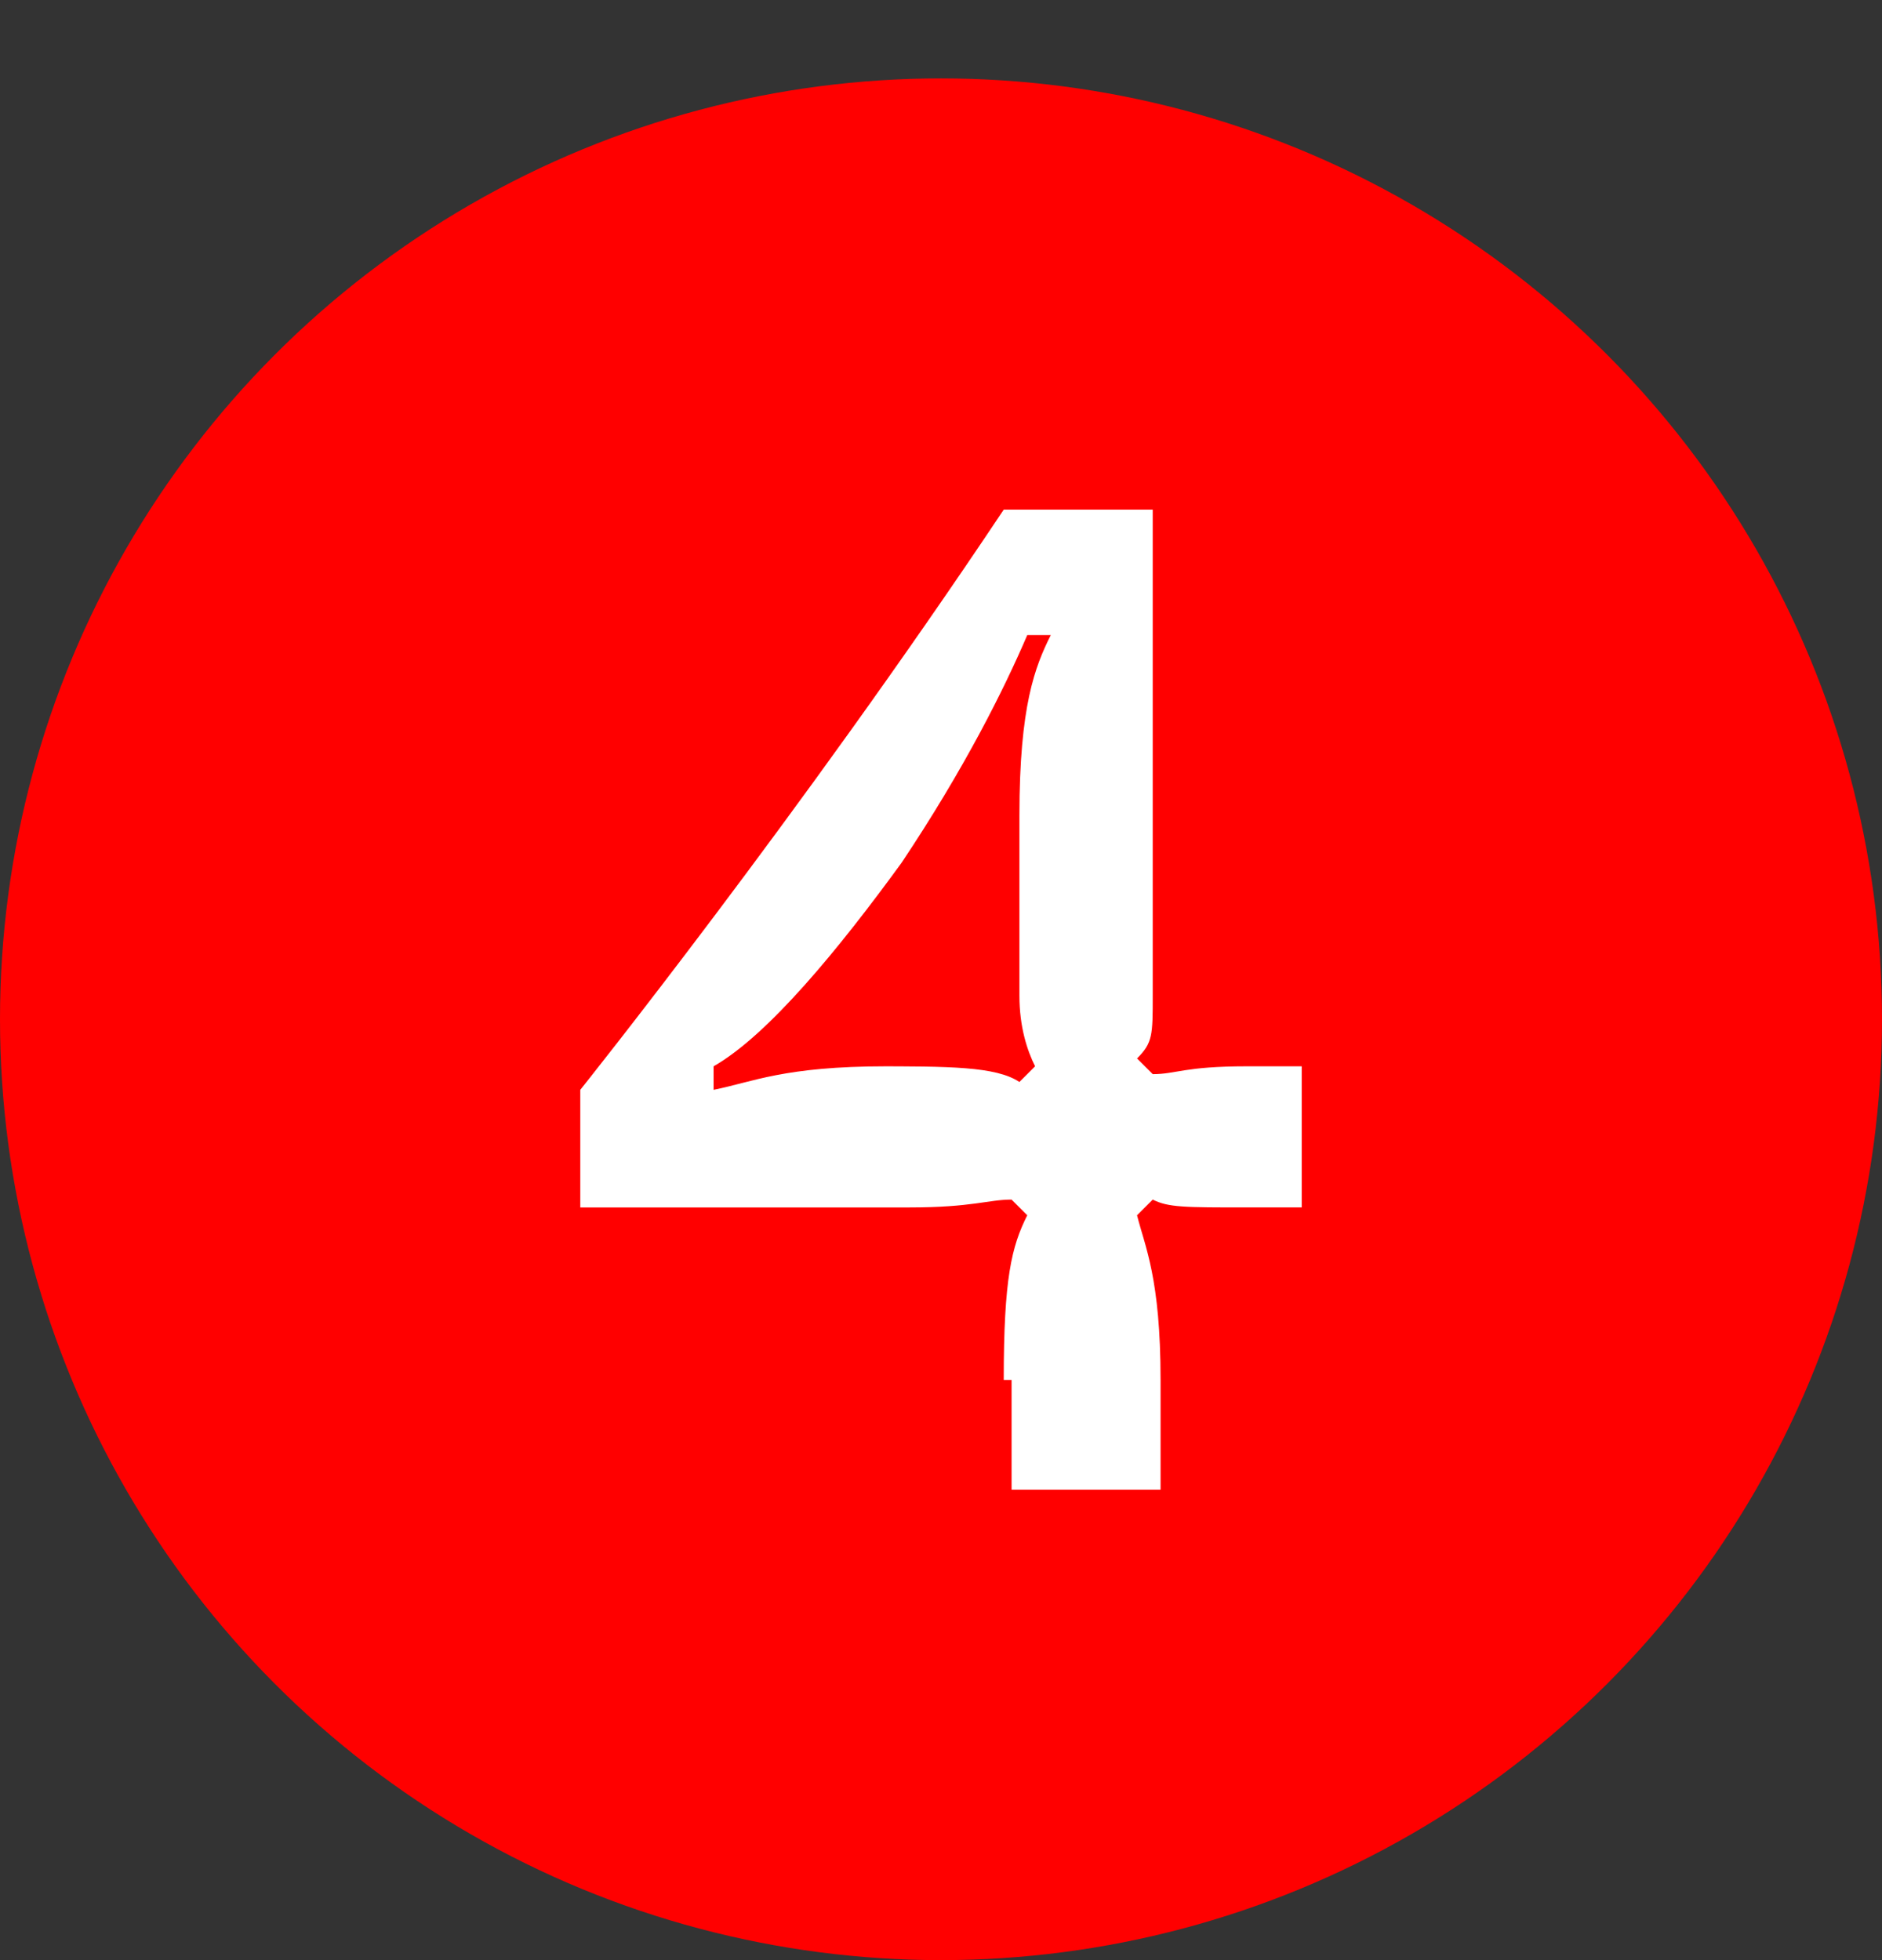
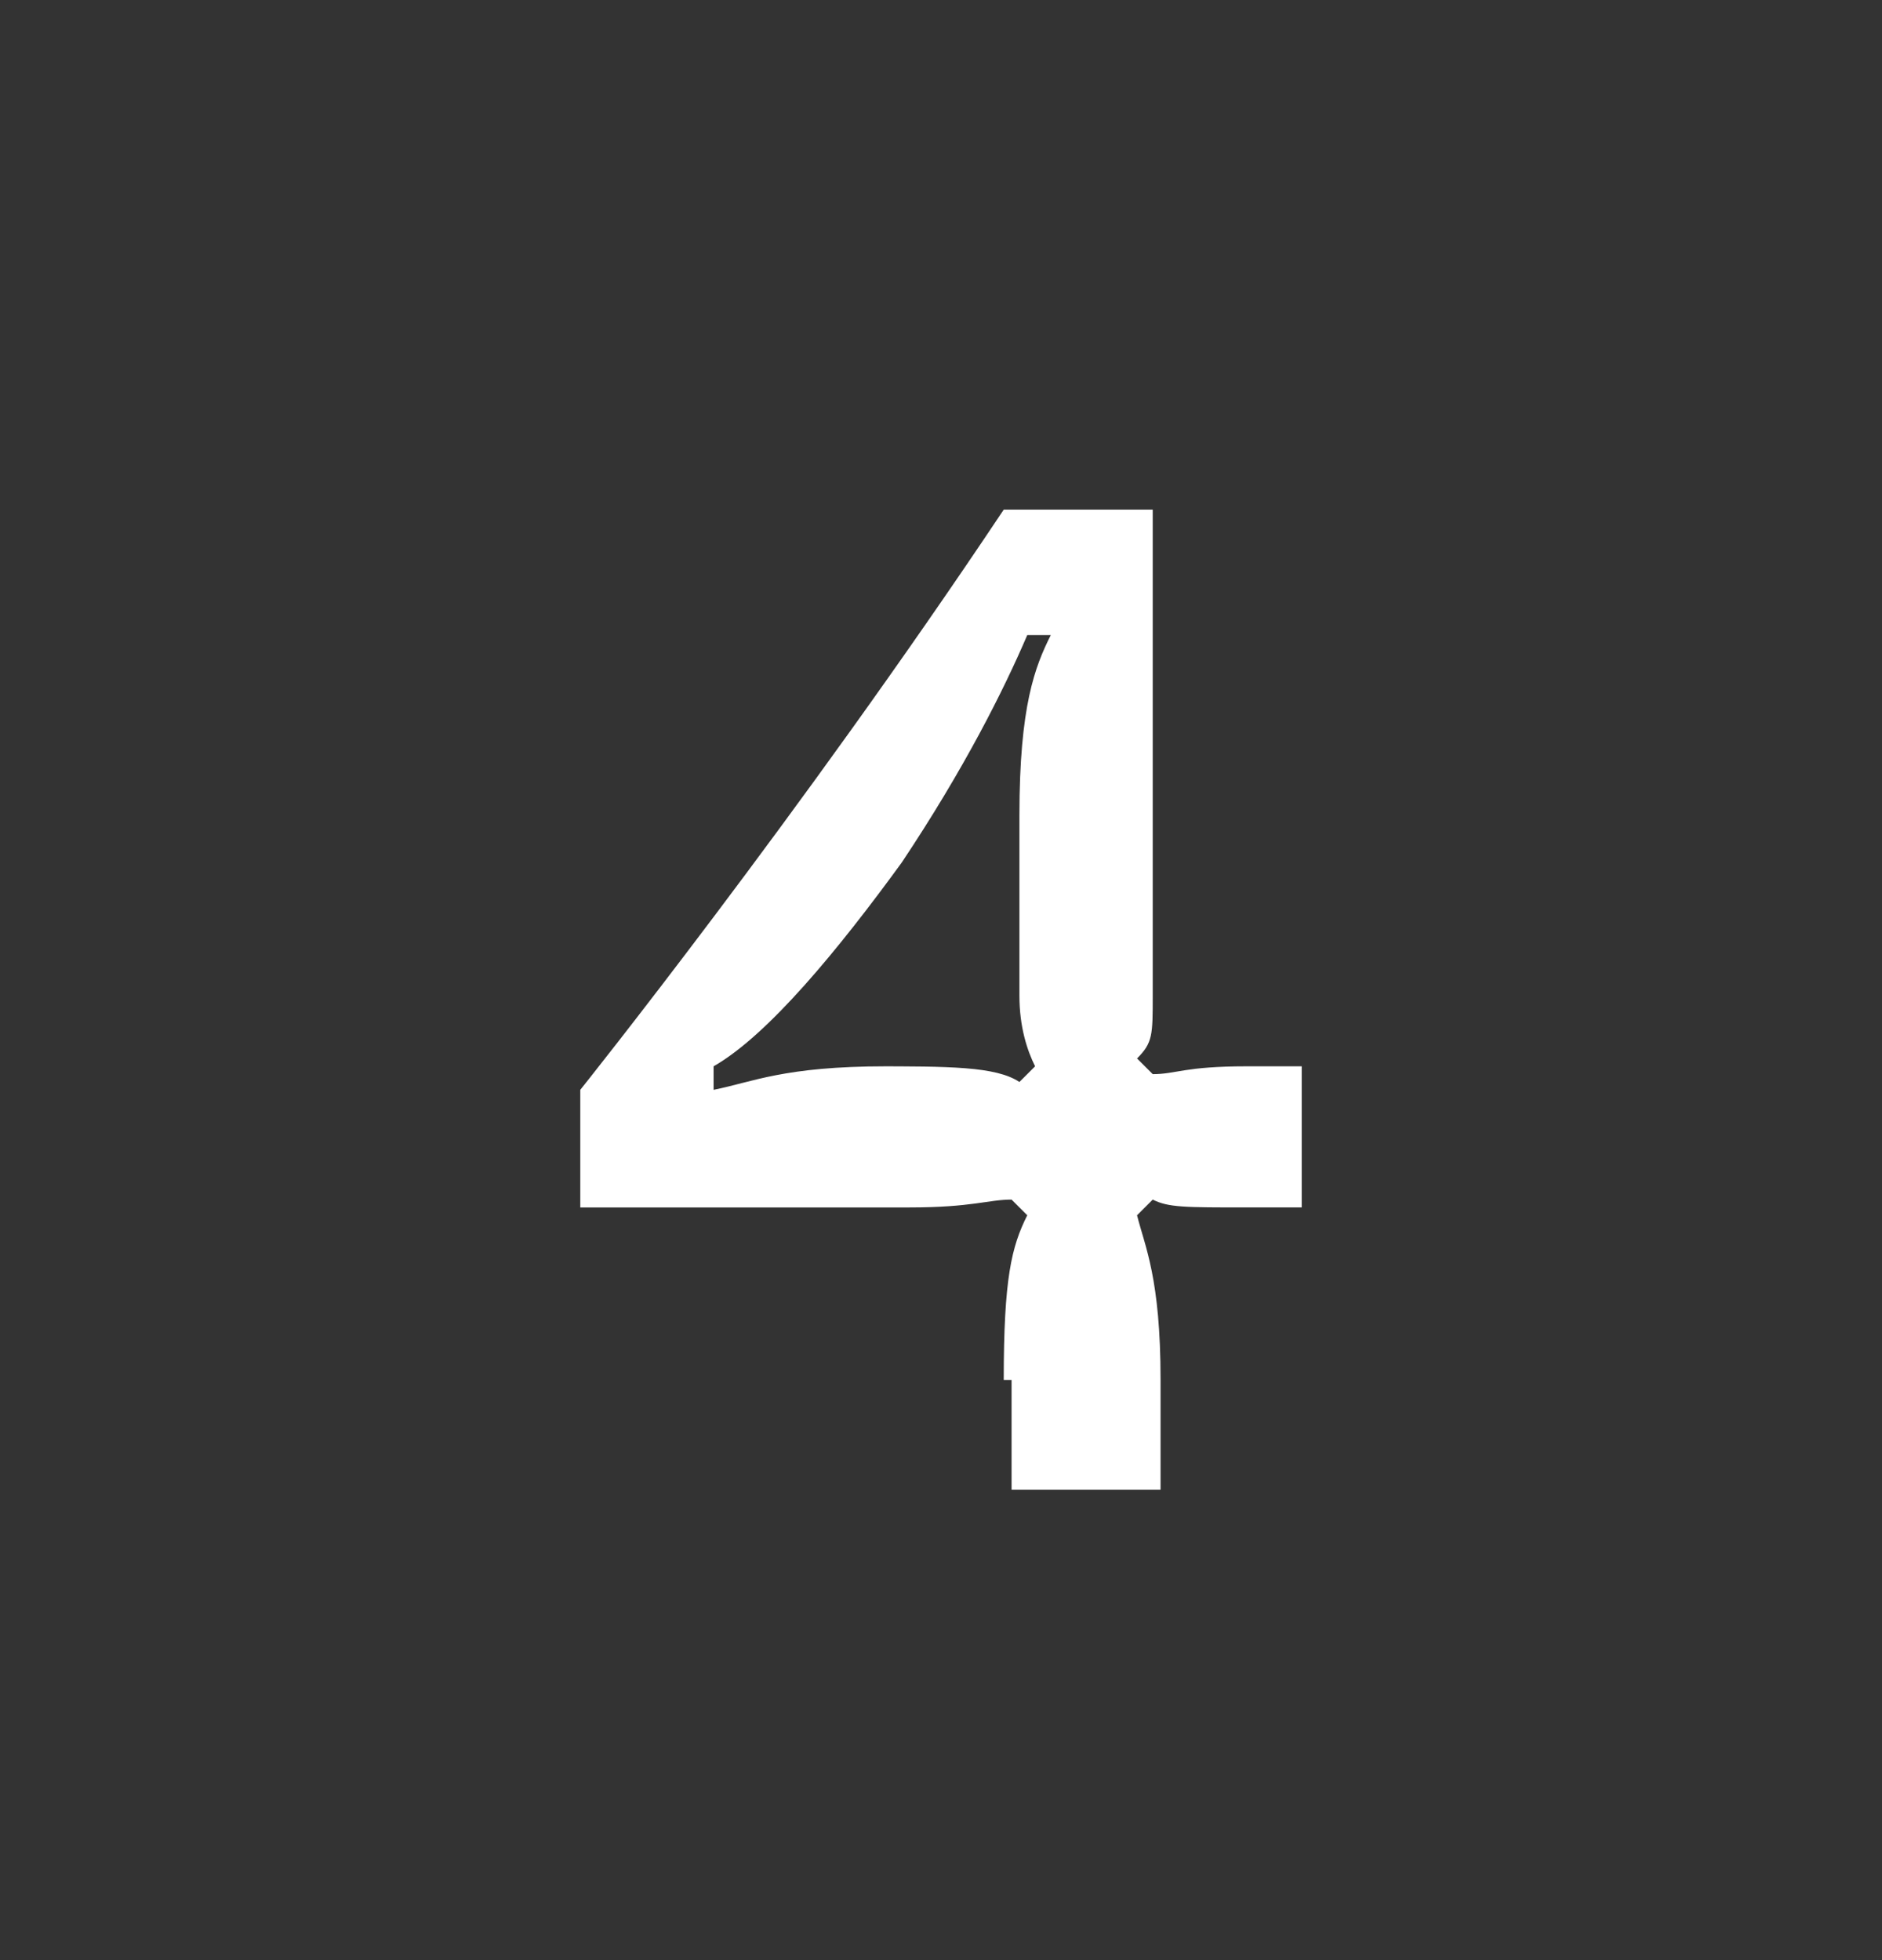
<svg xmlns="http://www.w3.org/2000/svg" id="_레이어_1" data-name="레이어 1" version="1.1" viewBox="0 0 24 25">
  <rect x="0" y="0" width="24" height="25" fill="#333333" stroke="none" />
  <defs>
    <style>
      .cls-1 {
        fill: red;
      }

      .cls-1, .cls-2 {
        stroke-width: 0px;
      }

      .cls-3 {
        isolation: isolate;
      }

      .cls-2 {
        fill: #fff;
      }
    </style>
  </defs>
  <g id="_그룹_129" data-name="그룹 129">
-     <circle id="_타원_6" data-name="타원 6" class="cls-1" cx="12" cy="13" r="12" />
    <g id="_4" data-name=" 4" class="cls-3">
      <g class="cls-3">
        <path class="cls-2" d="M12.8,17.6c0-1.3.1-1.7.3-2.1l-.2-.2c-.3,0-.5.1-1.3.1h-4.2v-1.5s2.8-3.5,5.4-7.4h1.9v6.2c0,.5,0,.6-.2.8l.2.2c.3,0,.4-.1,1.2-.1h.7v1.8h-.7c-.8,0-1,0-1.2-.1l-.2.2c.1.4.3.8.3,2.1v1.4h-1.9v-1.4ZM11.1,13.6c1,0,1.6,0,1.9.2l.2-.2c-.1-.2-.2-.5-.2-.9v-2.3c0-1.4.2-1.9.4-2.3h-.3c-.3.7-.8,1.7-1.6,2.9-.8,1.1-1.7,2.2-2.4,2.6v.3c.5-.1.9-.3,2.2-.3Z" />
      </g>
    </g>
  </g>
</svg>